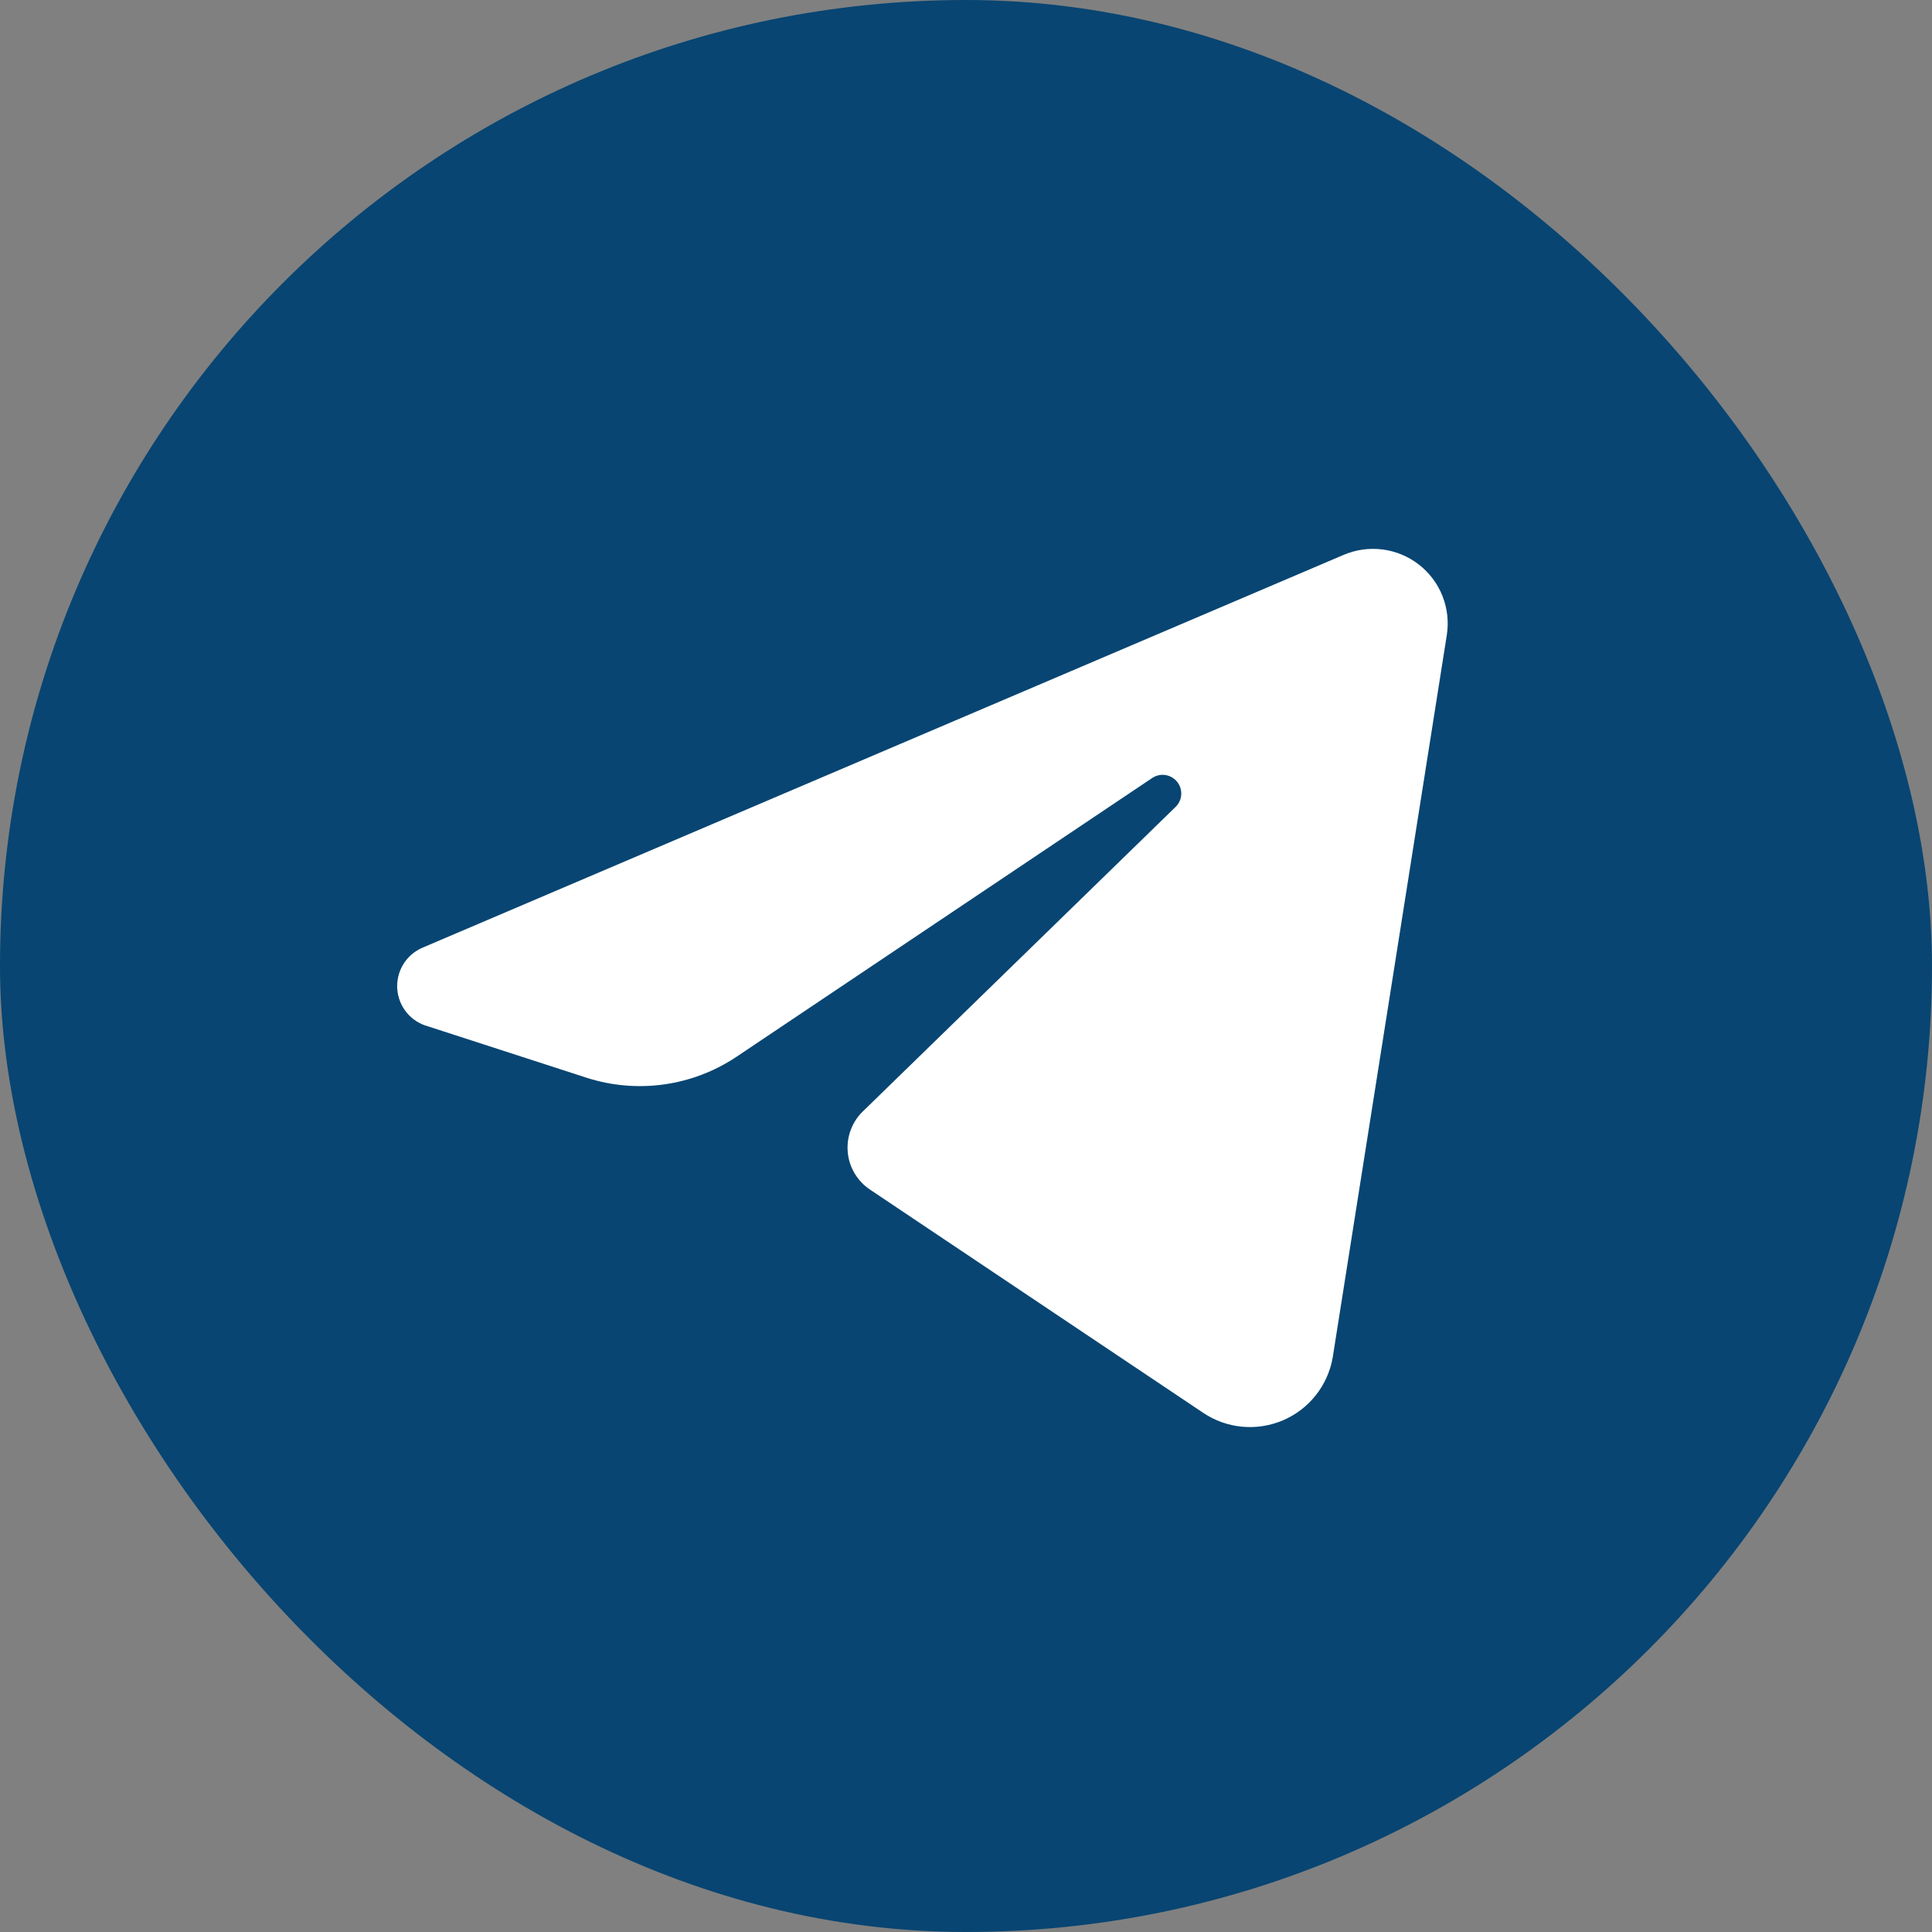
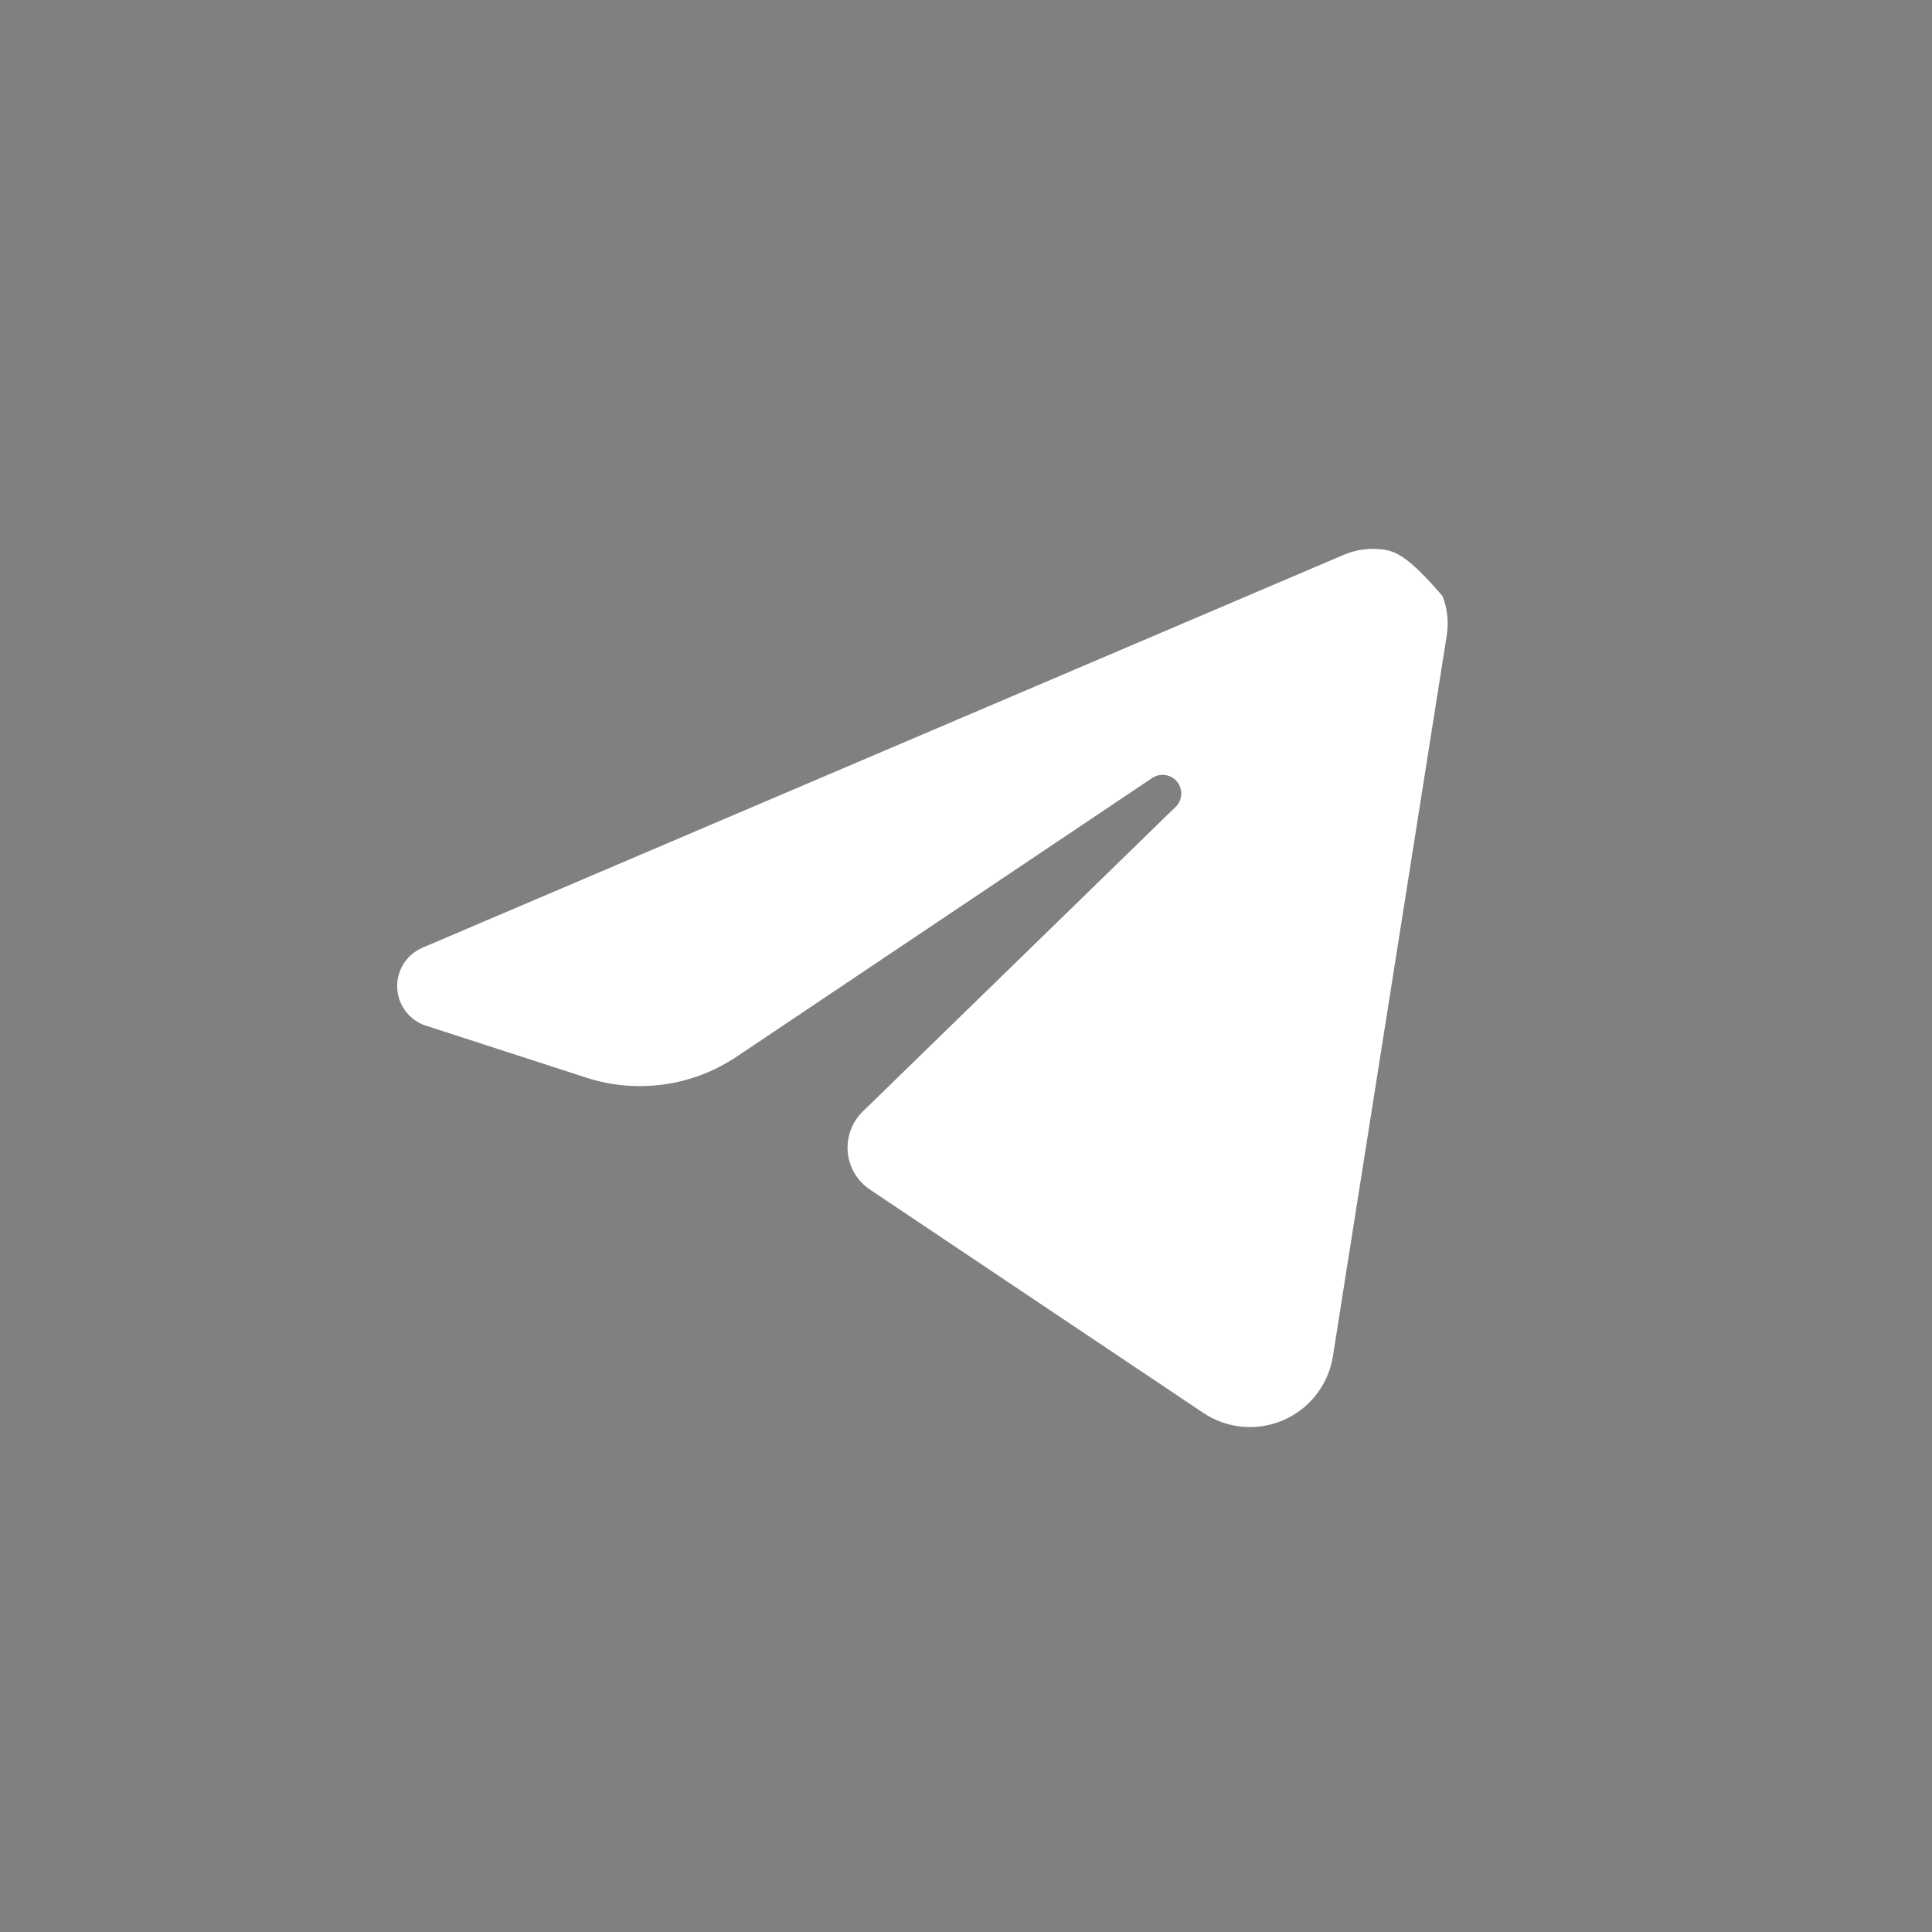
<svg xmlns="http://www.w3.org/2000/svg" width="44" height="44" viewBox="0 0 44 44" fill="none">
  <rect x="0" y="0" width="44" height="44" fill="#808080" stroke="none" />
-   <rect width="44" height="44" rx="22" fill="#084572" />
-   <path d="M33.5 10V35ZM8.5 35V10ZM30.6 12.637L9.613 21.587C9.432 21.667 9.281 21.8 9.18 21.969C9.079 22.138 9.033 22.334 9.048 22.53C9.063 22.726 9.139 22.913 9.264 23.064C9.39 23.216 9.56 23.324 9.75 23.375L13.375 24.55C13.939 24.729 14.536 24.779 15.123 24.697C15.709 24.615 16.269 24.402 16.762 24.075L26.25 17.712C26.339 17.656 26.445 17.635 26.549 17.652C26.652 17.67 26.745 17.725 26.811 17.808C26.876 17.89 26.908 17.993 26.902 18.098C26.895 18.203 26.85 18.302 26.775 18.375L19.663 25.3C19.536 25.419 19.438 25.566 19.377 25.729C19.315 25.892 19.291 26.066 19.307 26.239C19.322 26.413 19.377 26.58 19.467 26.729C19.557 26.878 19.679 27.005 19.825 27.1L27.4 32.175C27.664 32.353 27.968 32.462 28.285 32.492C28.601 32.522 28.921 32.473 29.214 32.349C29.506 32.225 29.764 32.03 29.962 31.781C30.161 31.532 30.294 31.238 30.35 30.925L32.95 14.463C32.997 14.162 32.963 13.855 32.851 13.573C32.739 13.29 32.553 13.043 32.313 12.857C32.073 12.671 31.788 12.552 31.486 12.514C31.185 12.475 30.879 12.518 30.6 12.637Z" fill="white" />
+   <path d="M33.5 10V35ZM8.5 35V10ZM30.6 12.637L9.613 21.587C9.432 21.667 9.281 21.8 9.18 21.969C9.079 22.138 9.033 22.334 9.048 22.53C9.063 22.726 9.139 22.913 9.264 23.064C9.39 23.216 9.56 23.324 9.75 23.375L13.375 24.55C13.939 24.729 14.536 24.779 15.123 24.697C15.709 24.615 16.269 24.402 16.762 24.075L26.25 17.712C26.339 17.656 26.445 17.635 26.549 17.652C26.652 17.67 26.745 17.725 26.811 17.808C26.876 17.89 26.908 17.993 26.902 18.098C26.895 18.203 26.85 18.302 26.775 18.375L19.663 25.3C19.536 25.419 19.438 25.566 19.377 25.729C19.315 25.892 19.291 26.066 19.307 26.239C19.322 26.413 19.377 26.58 19.467 26.729C19.557 26.878 19.679 27.005 19.825 27.1L27.4 32.175C27.664 32.353 27.968 32.462 28.285 32.492C28.601 32.522 28.921 32.473 29.214 32.349C29.506 32.225 29.764 32.03 29.962 31.781C30.161 31.532 30.294 31.238 30.35 30.925L32.95 14.463C32.997 14.162 32.963 13.855 32.851 13.573C32.073 12.671 31.788 12.552 31.486 12.514C31.185 12.475 30.879 12.518 30.6 12.637Z" fill="white" />
</svg>